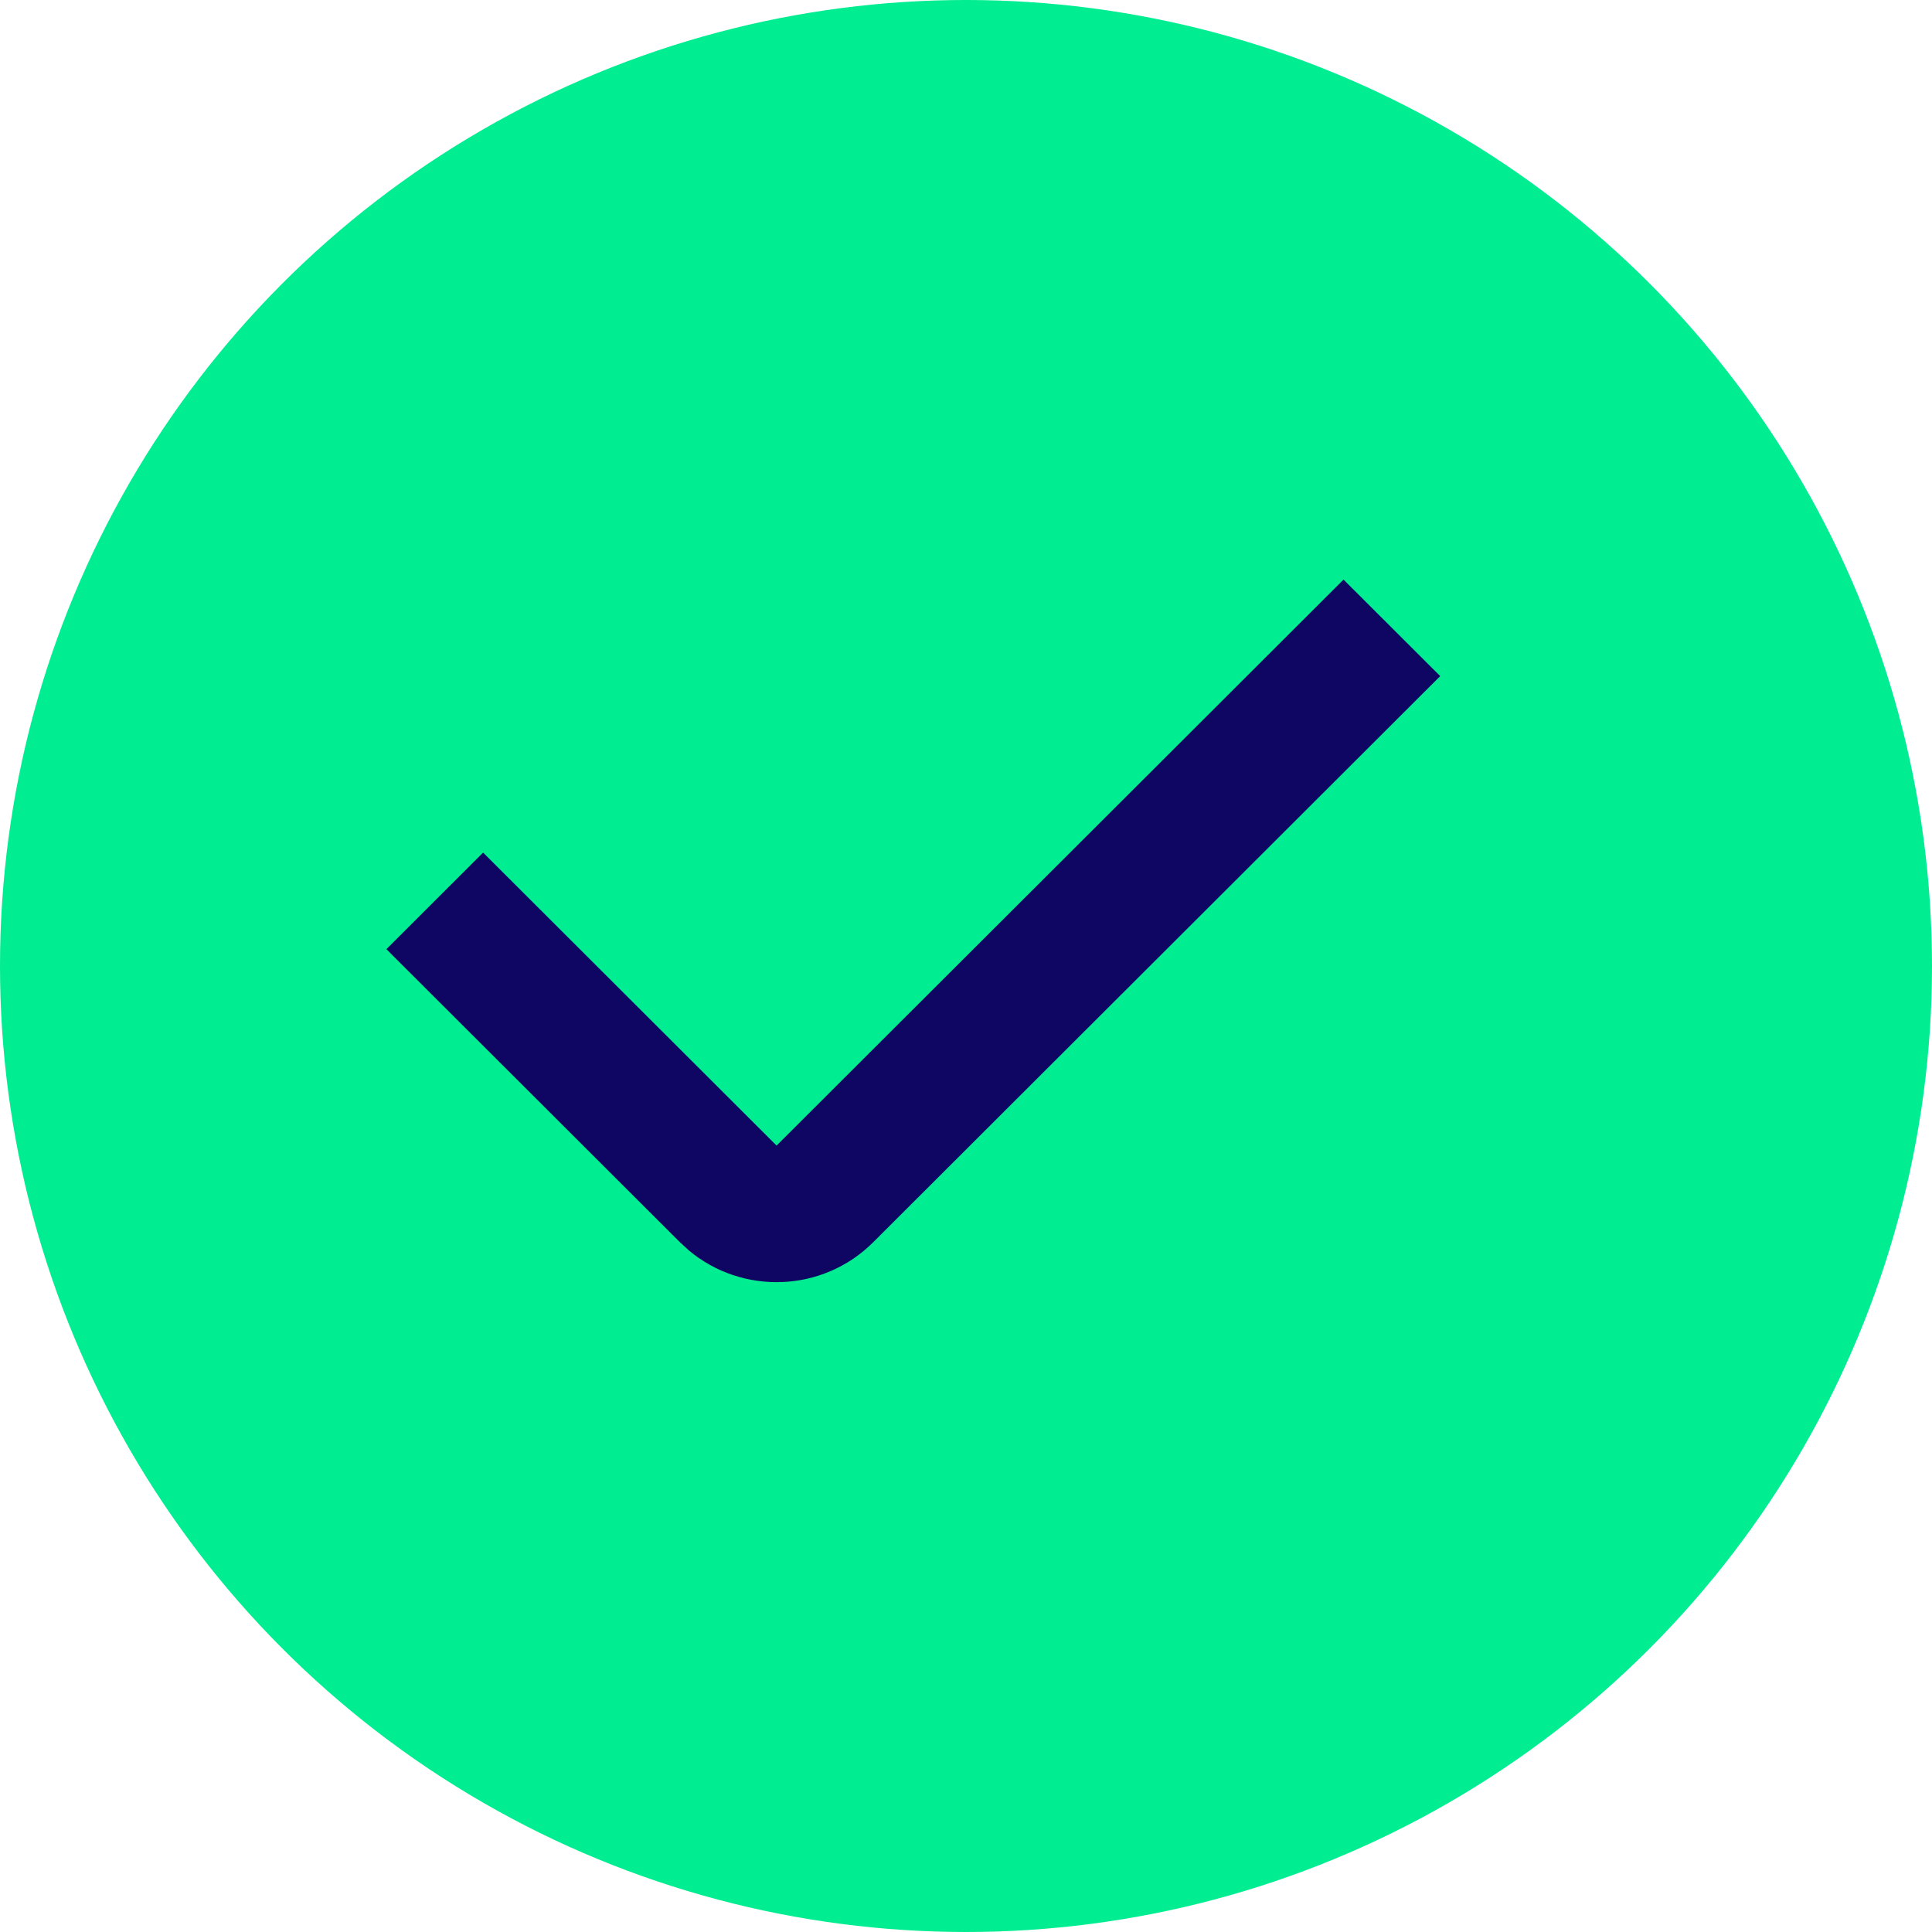
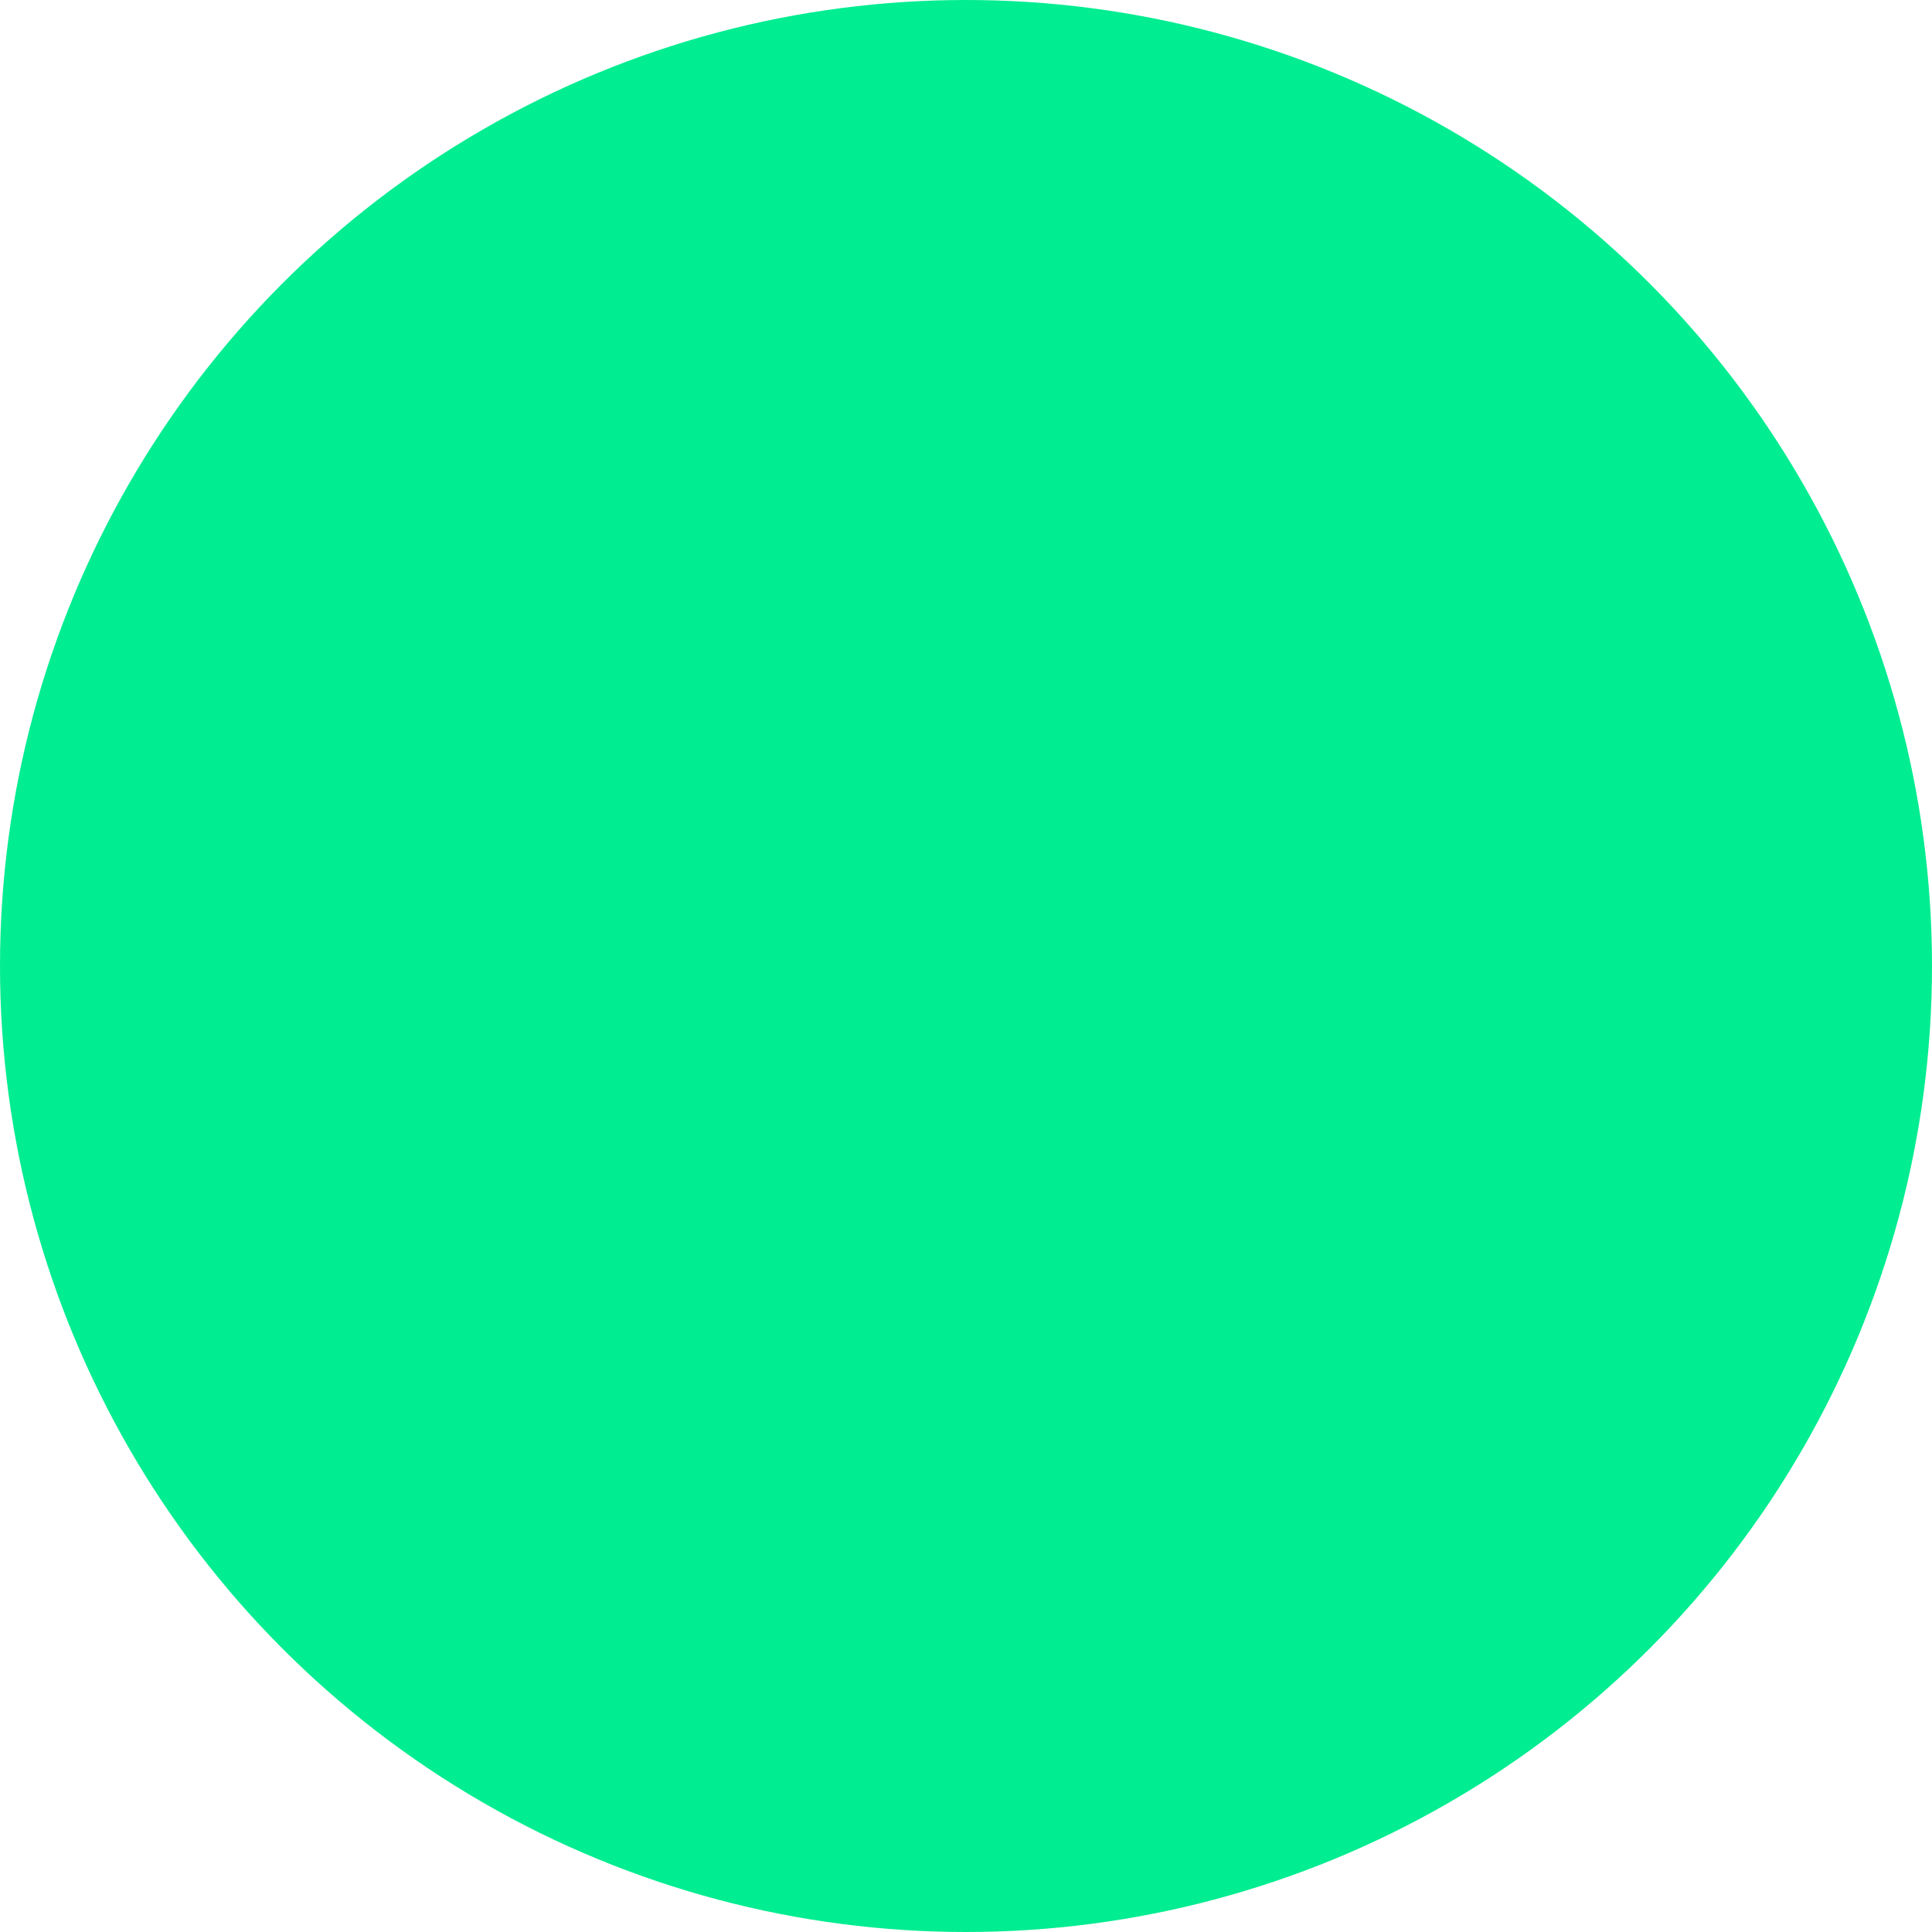
<svg xmlns="http://www.w3.org/2000/svg" width="20" height="20" viewBox="0 0 20 20" fill="none">
  <circle cx="10" cy="10" r="10" fill="#01ED91" />
-   <path d="M13.908 6L14.909 6.999L9.04 12.859C8.517 13.382 7.684 13.409 7.128 12.942L7.038 12.859L4 9.826L5.001 8.826L8.039 11.859L13.908 6Z" fill="#0F0664" />
</svg>